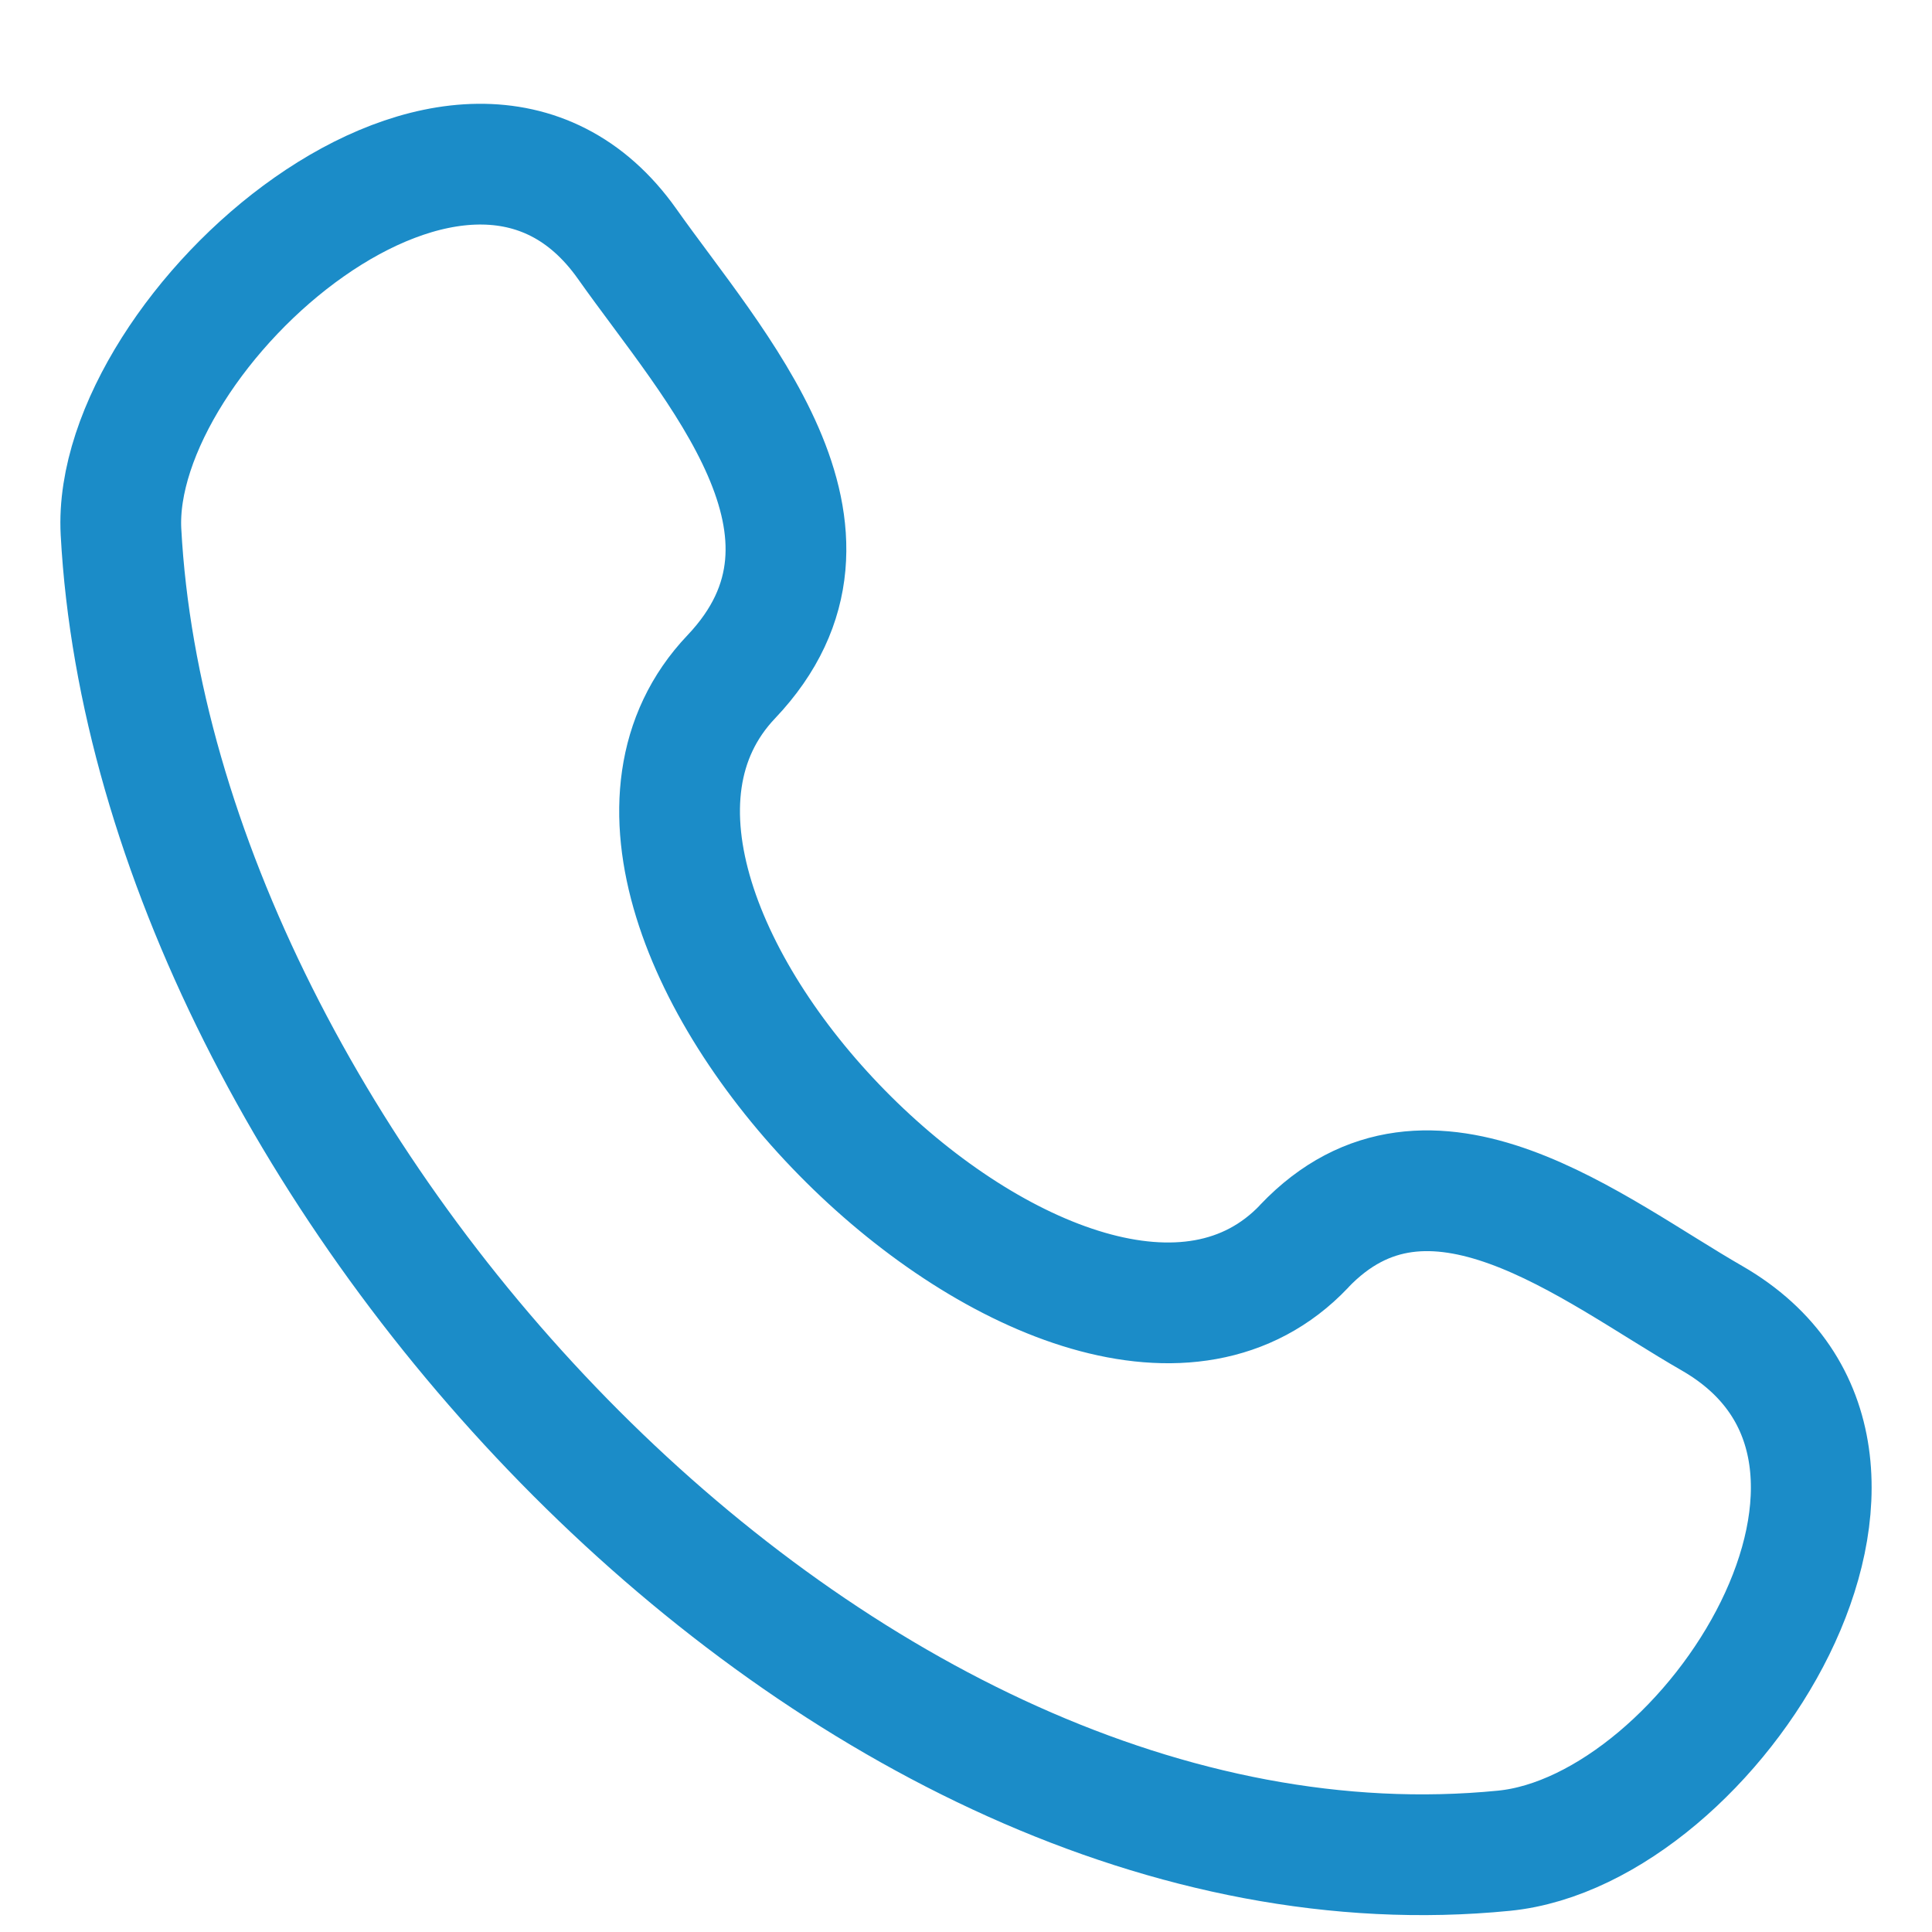
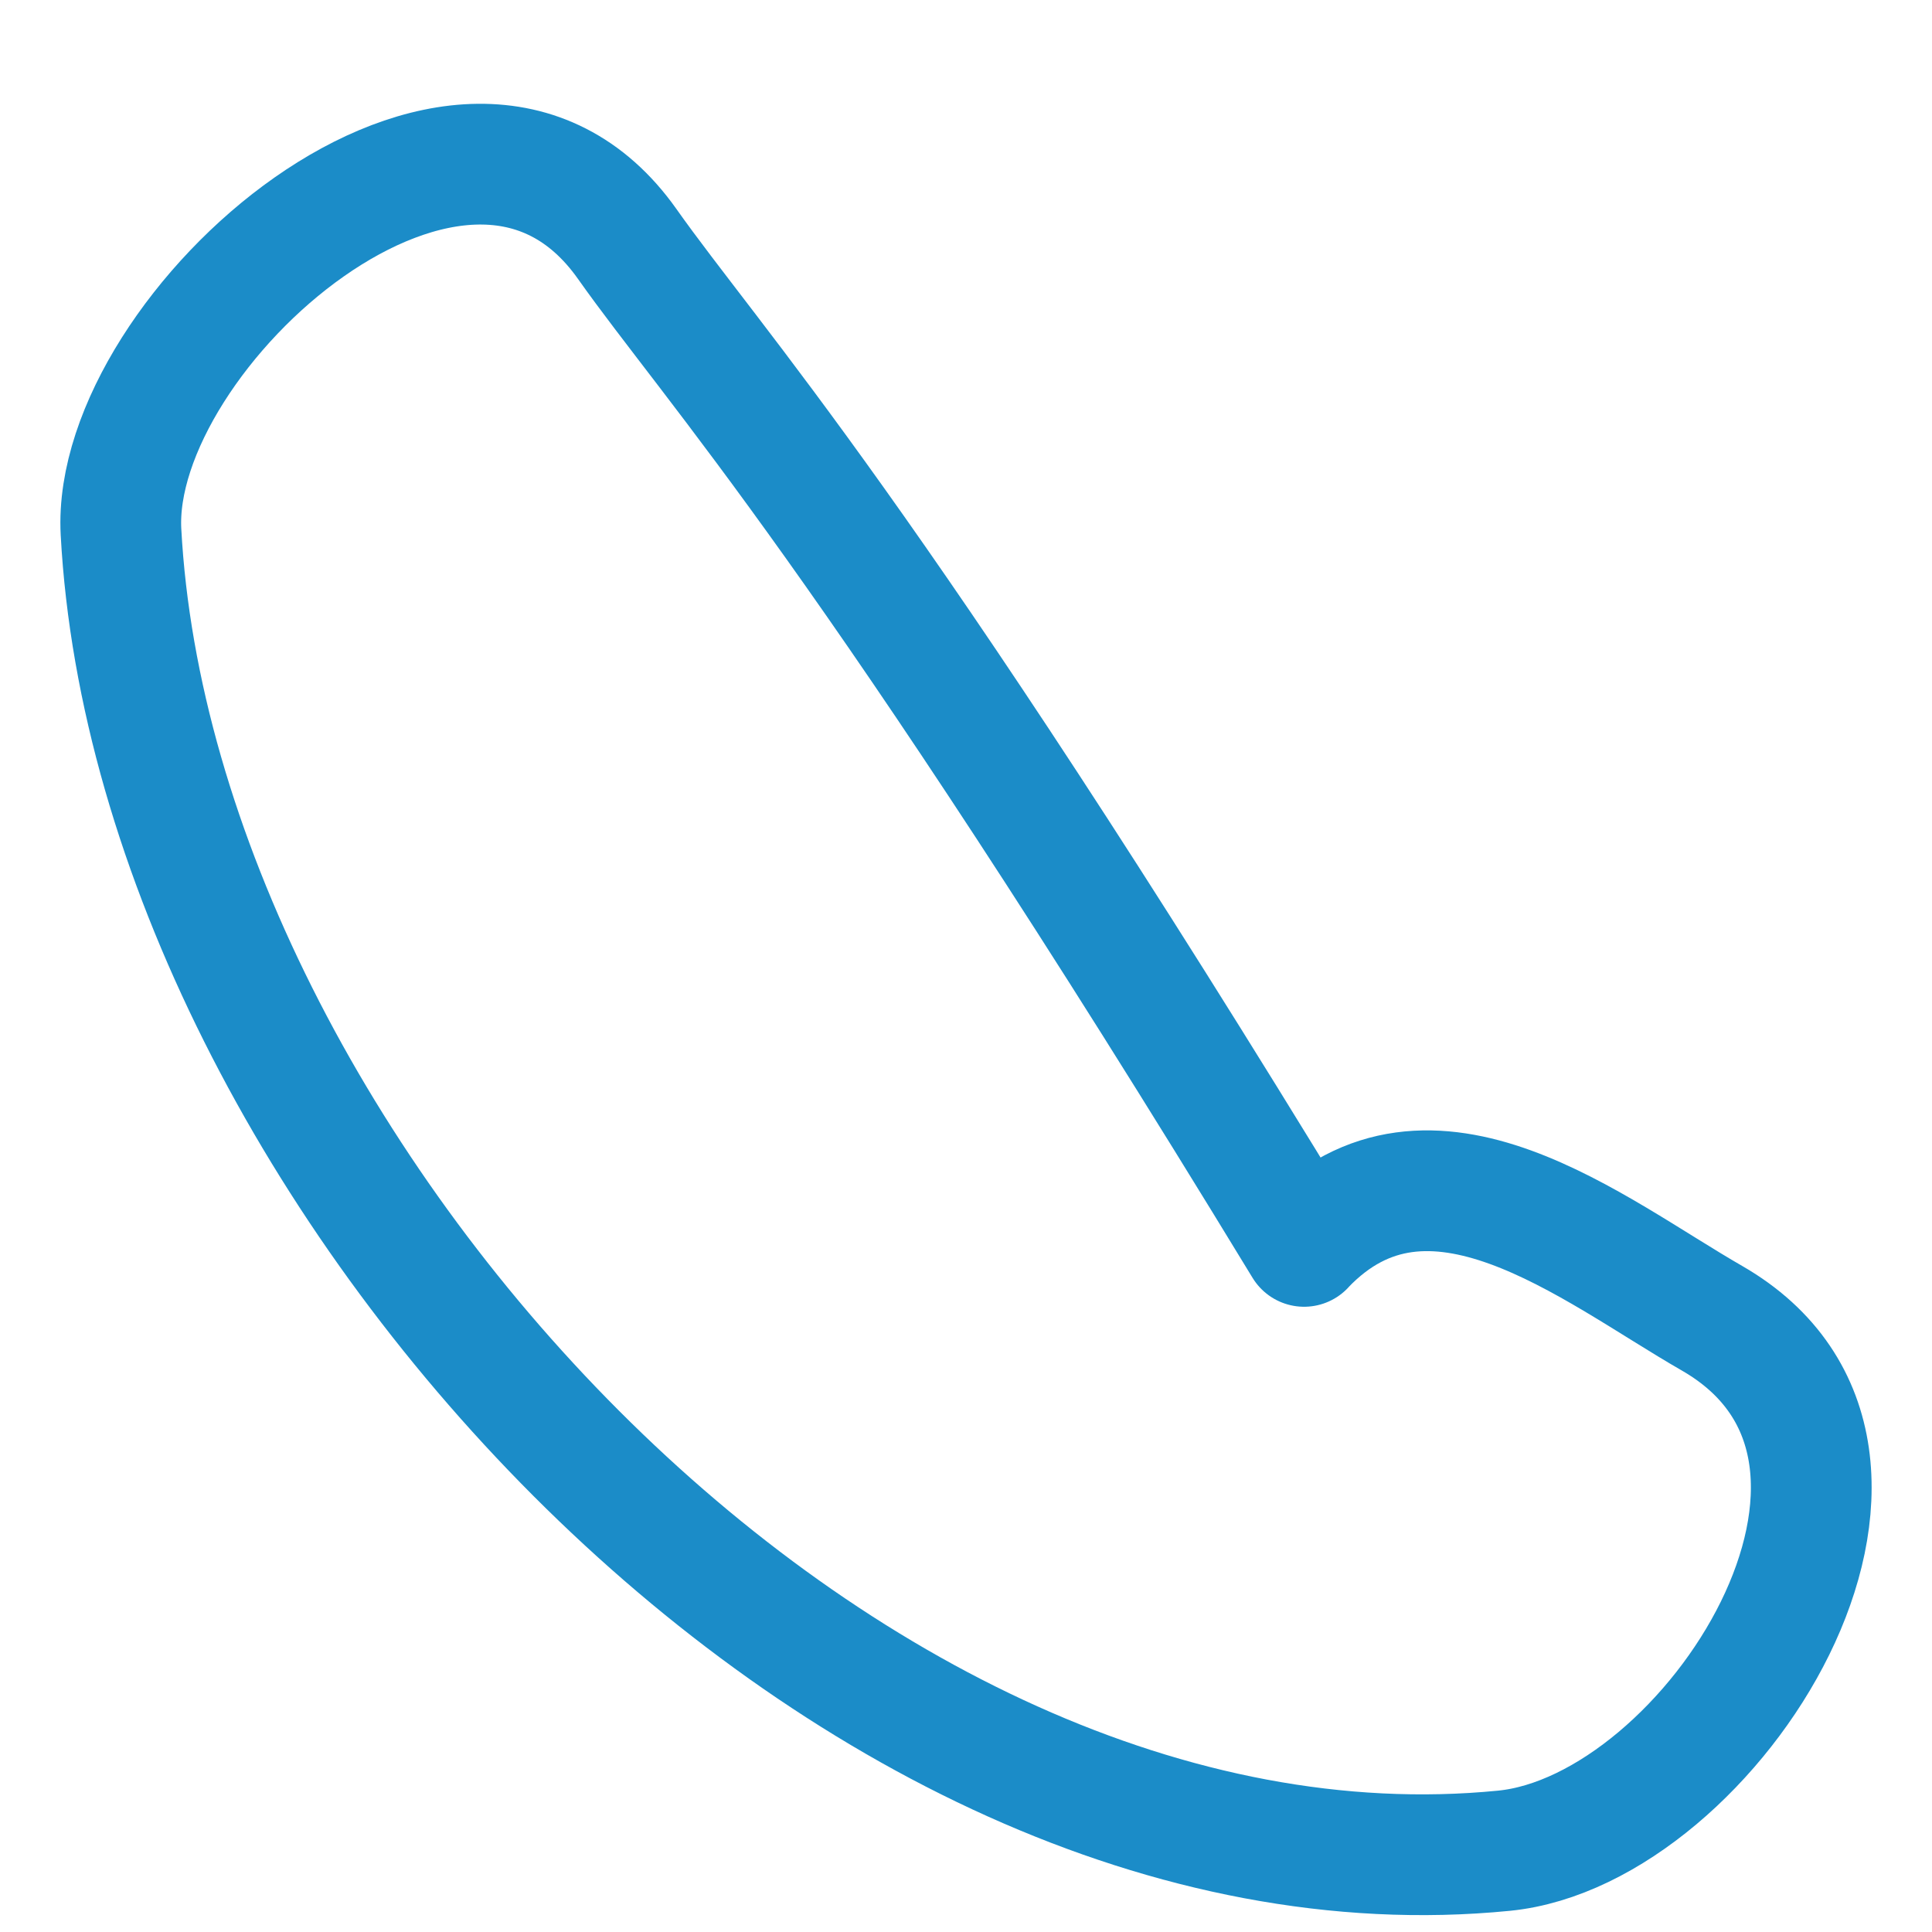
<svg xmlns="http://www.w3.org/2000/svg" width="16" height="16" viewBox="0 0 16 16" fill="none">
-   <path id="Vector" d="M10.8 10.322C8.937 12.282 4.186 7.573 6.056 5.605C7.197 4.403 5.908 3.031 5.194 2.02C3.854 0.126 0.913 2.741 1.002 4.405C1.284 9.652 6.959 15.87 12.455 15.327C14.174 15.157 16.149 12.052 14.178 10.917C13.191 10.35 11.838 9.23 10.8 10.321" stroke="#1B8CC8" stroke-linecap="round" stroke-linejoin="round" />
+   <path id="Vector" d="M10.8 10.322C7.197 4.403 5.908 3.031 5.194 2.02C3.854 0.126 0.913 2.741 1.002 4.405C1.284 9.652 6.959 15.87 12.455 15.327C14.174 15.157 16.149 12.052 14.178 10.917C13.191 10.35 11.838 9.23 10.8 10.321" stroke="#1B8CC8" stroke-linecap="round" stroke-linejoin="round" />
</svg>